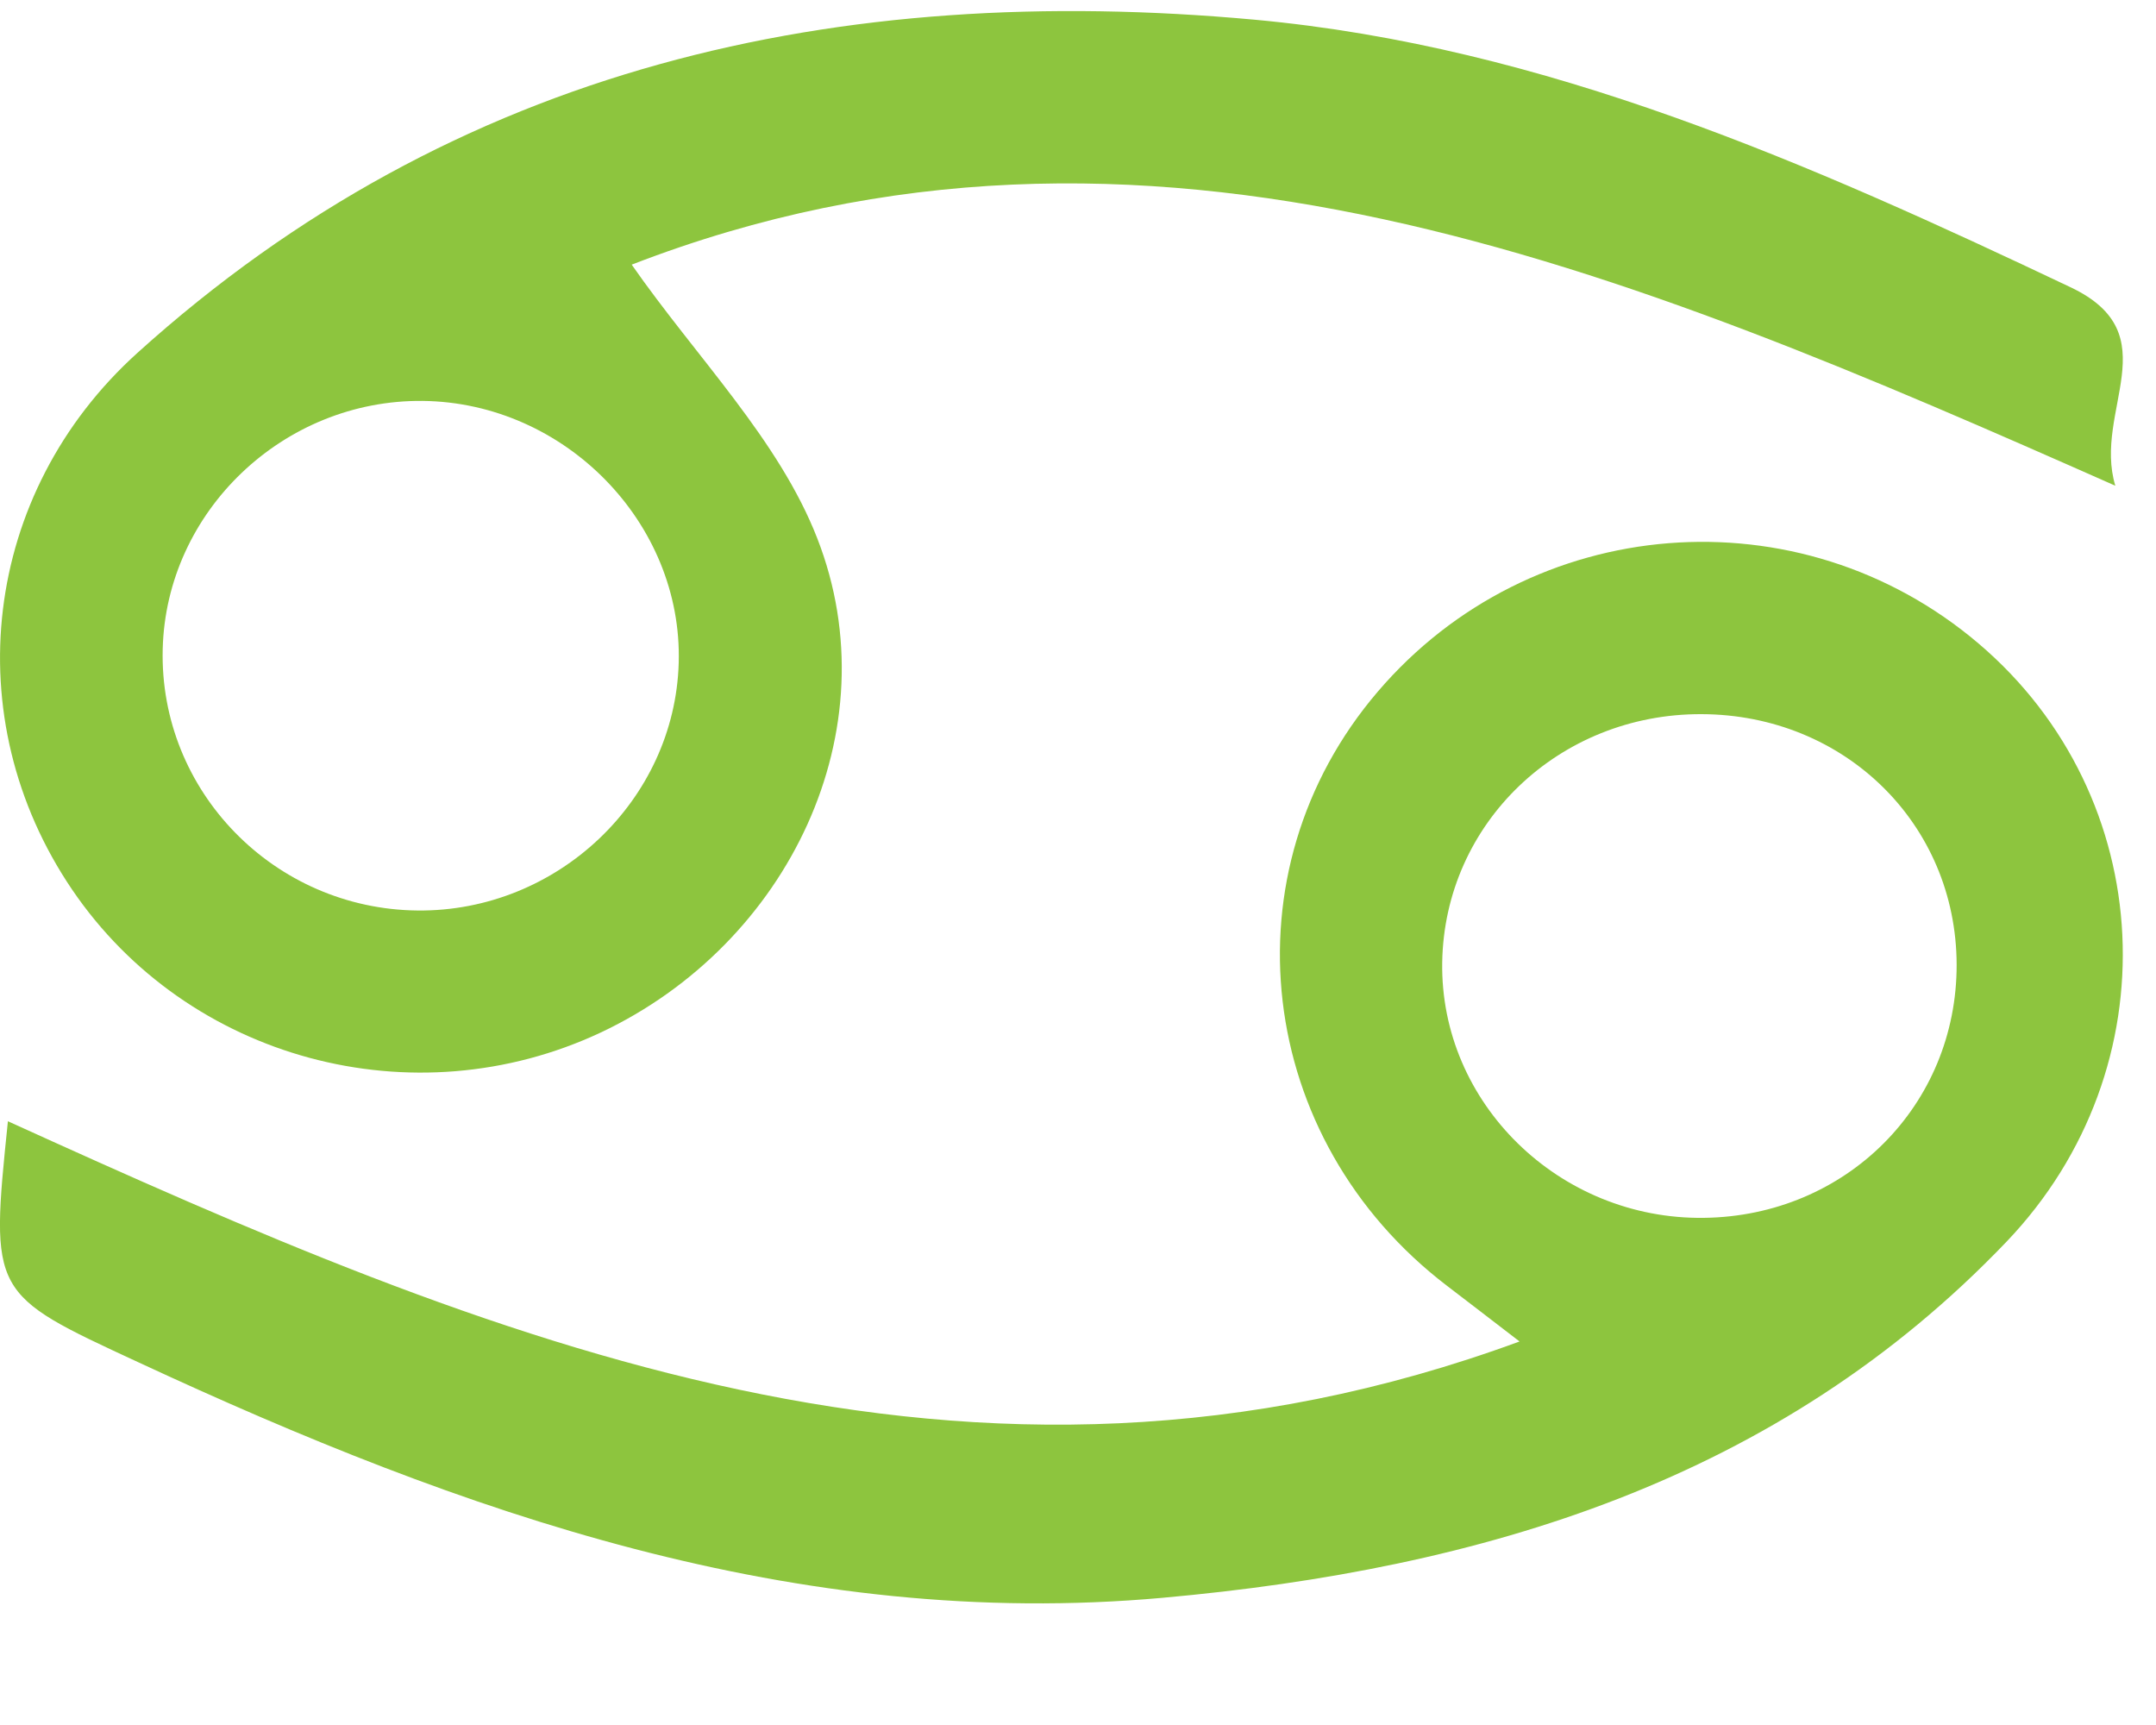
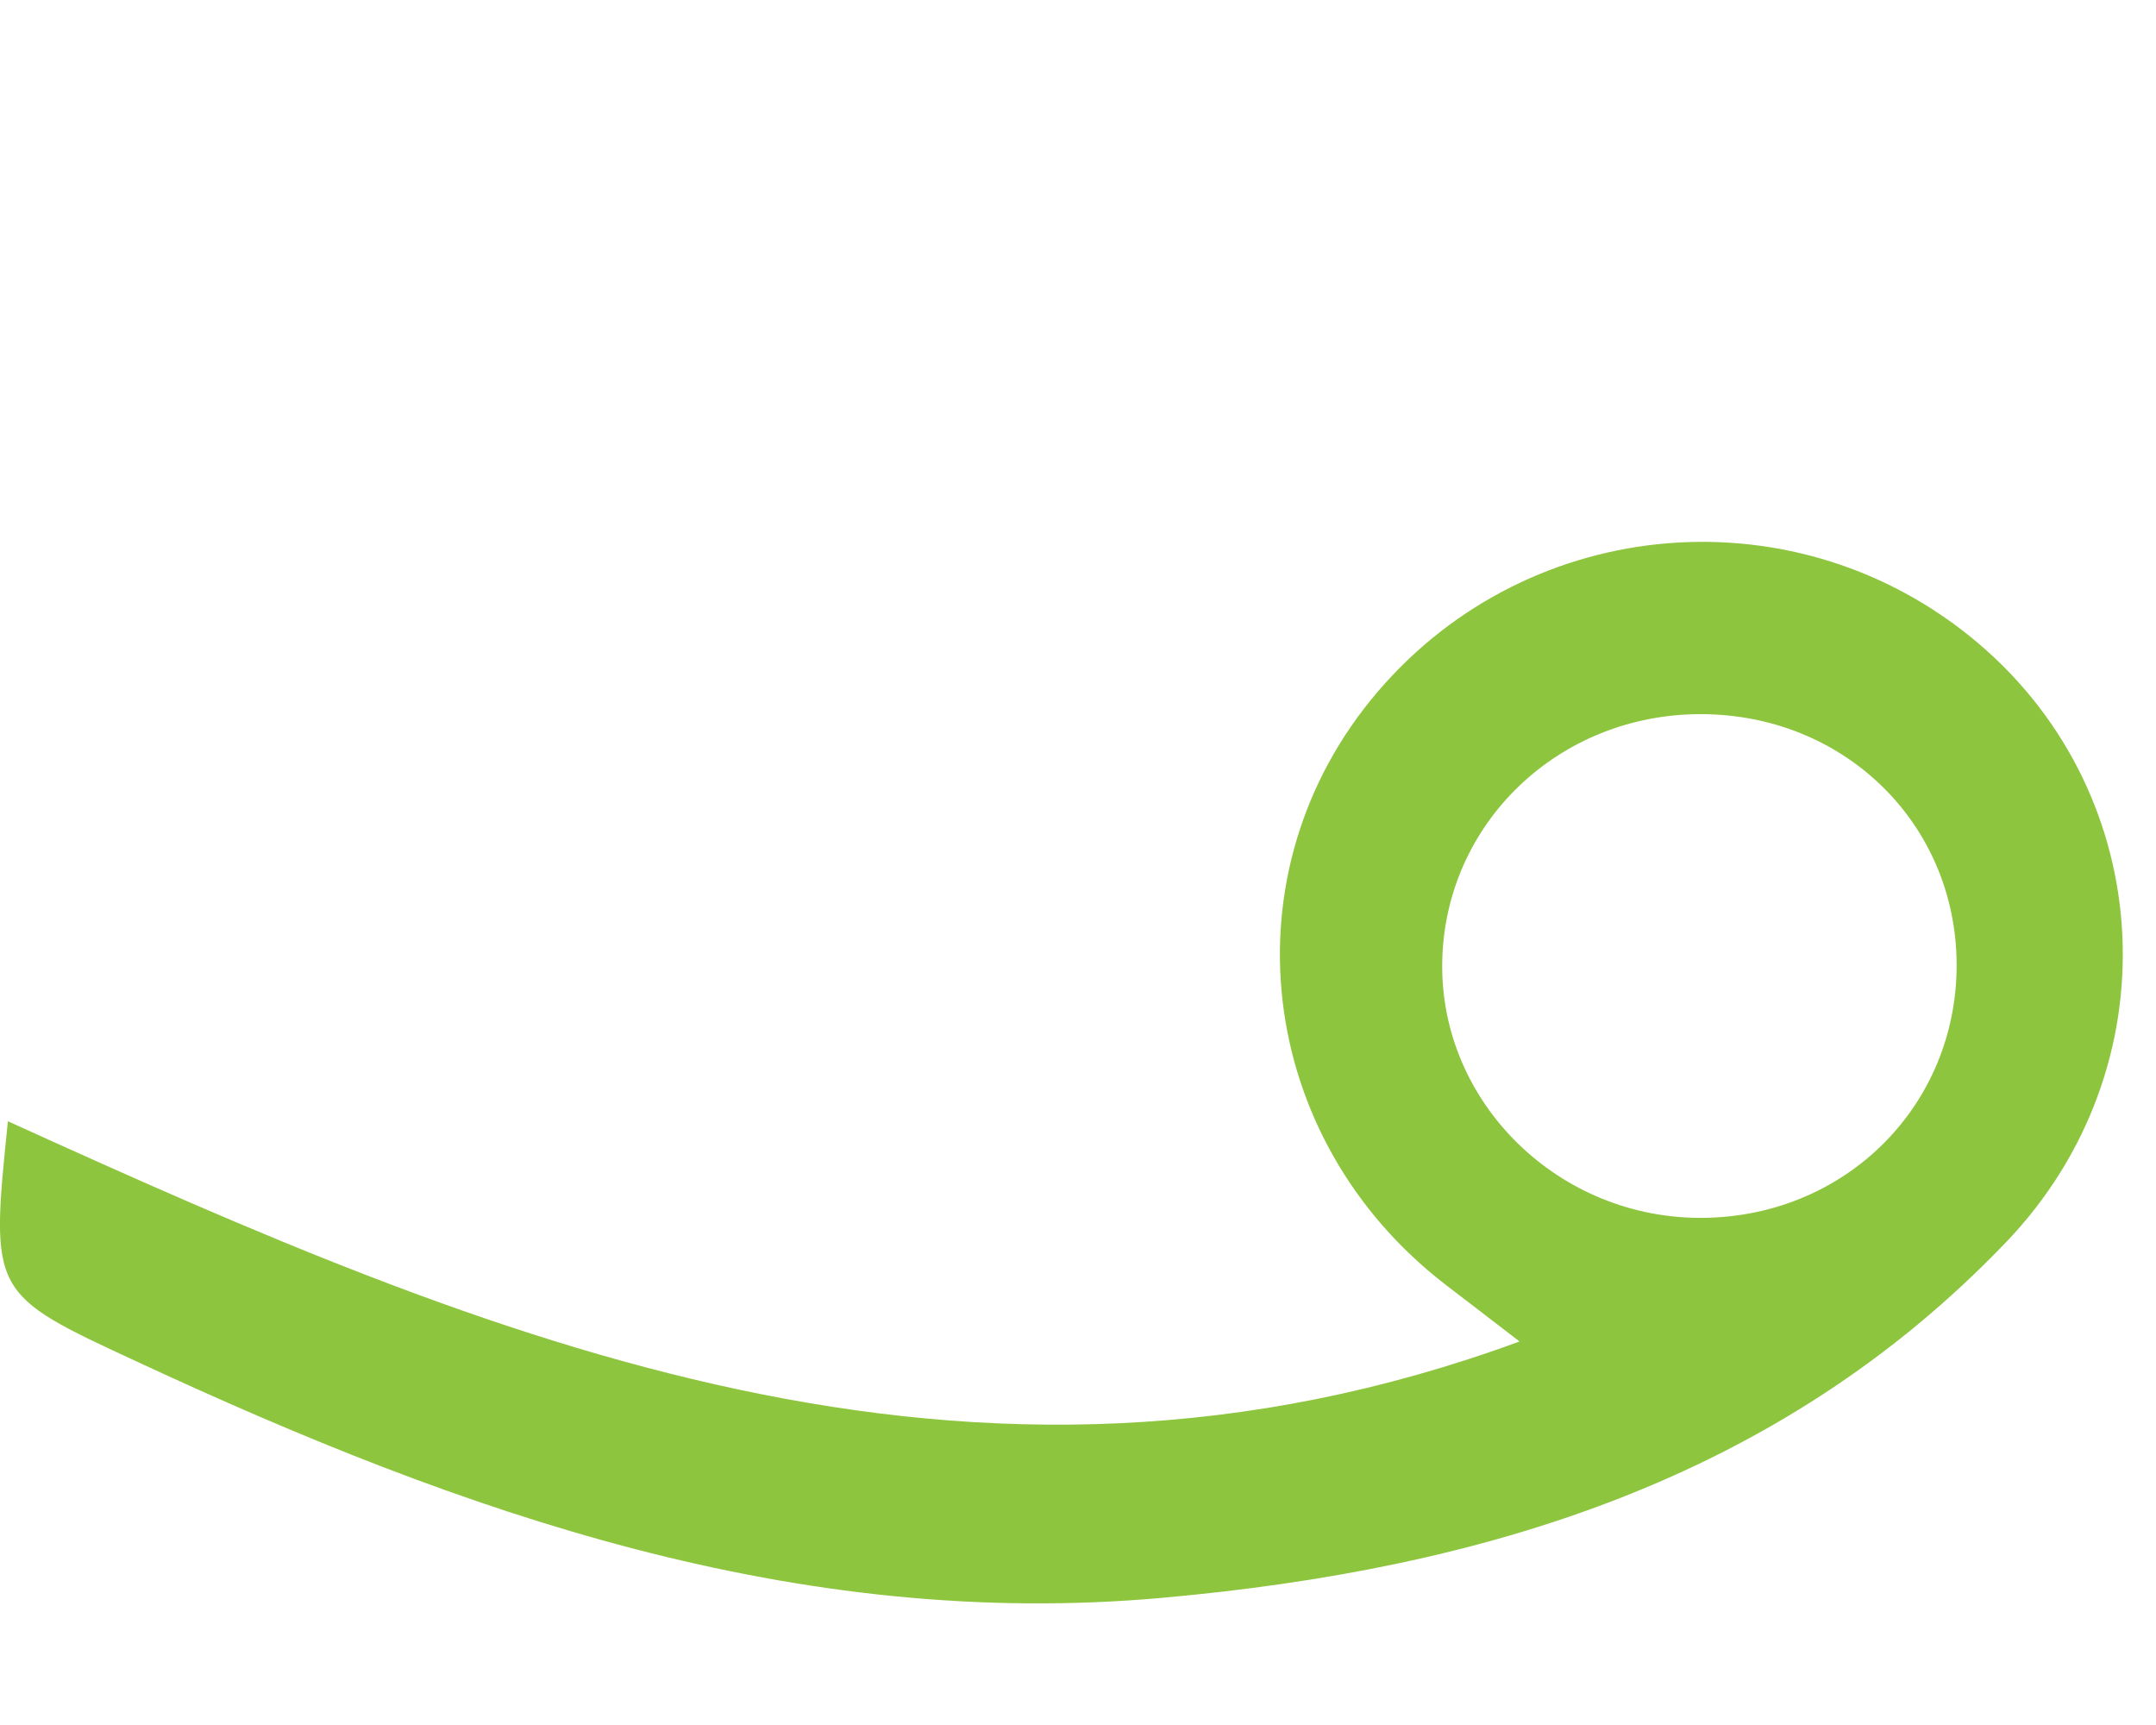
<svg xmlns="http://www.w3.org/2000/svg" width="15" height="12" viewBox="0 0 15 12" fill="none">
  <path d="M0.055 7.8C3.415 9.327 6.743 10.739 10.572 9.332C10.371 9.178 10.22 9.061 10.069 8.946C8.731 7.926 8.514 6.064 9.586 4.811C10.651 3.565 12.518 3.416 13.766 4.477C15.019 5.542 15.114 7.429 13.961 8.637C12.372 10.3 10.311 10.915 8.09 11.115C5.536 11.345 3.219 10.525 0.961 9.476C-0.066 9 -0.069 9.006 0.055 7.8ZM11.839 4.968C10.847 4.964 10.05 5.726 10.034 6.694C10.018 7.673 10.848 8.485 11.854 8.472C12.845 8.46 13.615 7.688 13.613 6.71C13.61 5.732 12.834 4.971 11.838 4.968H11.839Z" fill="#8DC53E" />
-   <path d="M14.717 3.379C11.309 1.87 7.979 0.455 4.395 1.841C4.847 2.489 5.419 3.059 5.686 3.745C6.207 5.08 5.485 6.568 4.181 7.182C2.877 7.795 1.306 7.372 0.502 6.189C-0.308 4.996 -0.124 3.429 0.957 2.454C3.17 0.456 5.836 -0.128 8.728 0.137C10.753 0.323 12.592 1.138 14.405 1.998C15.098 2.326 14.559 2.856 14.717 3.379ZM2.906 6.334C3.877 6.343 4.695 5.568 4.722 4.611C4.75 3.638 3.93 2.8 2.941 2.789C1.972 2.779 1.156 3.557 1.132 4.515C1.107 5.503 1.907 6.324 2.906 6.334Z" fill="#8DC53E" />
</svg>